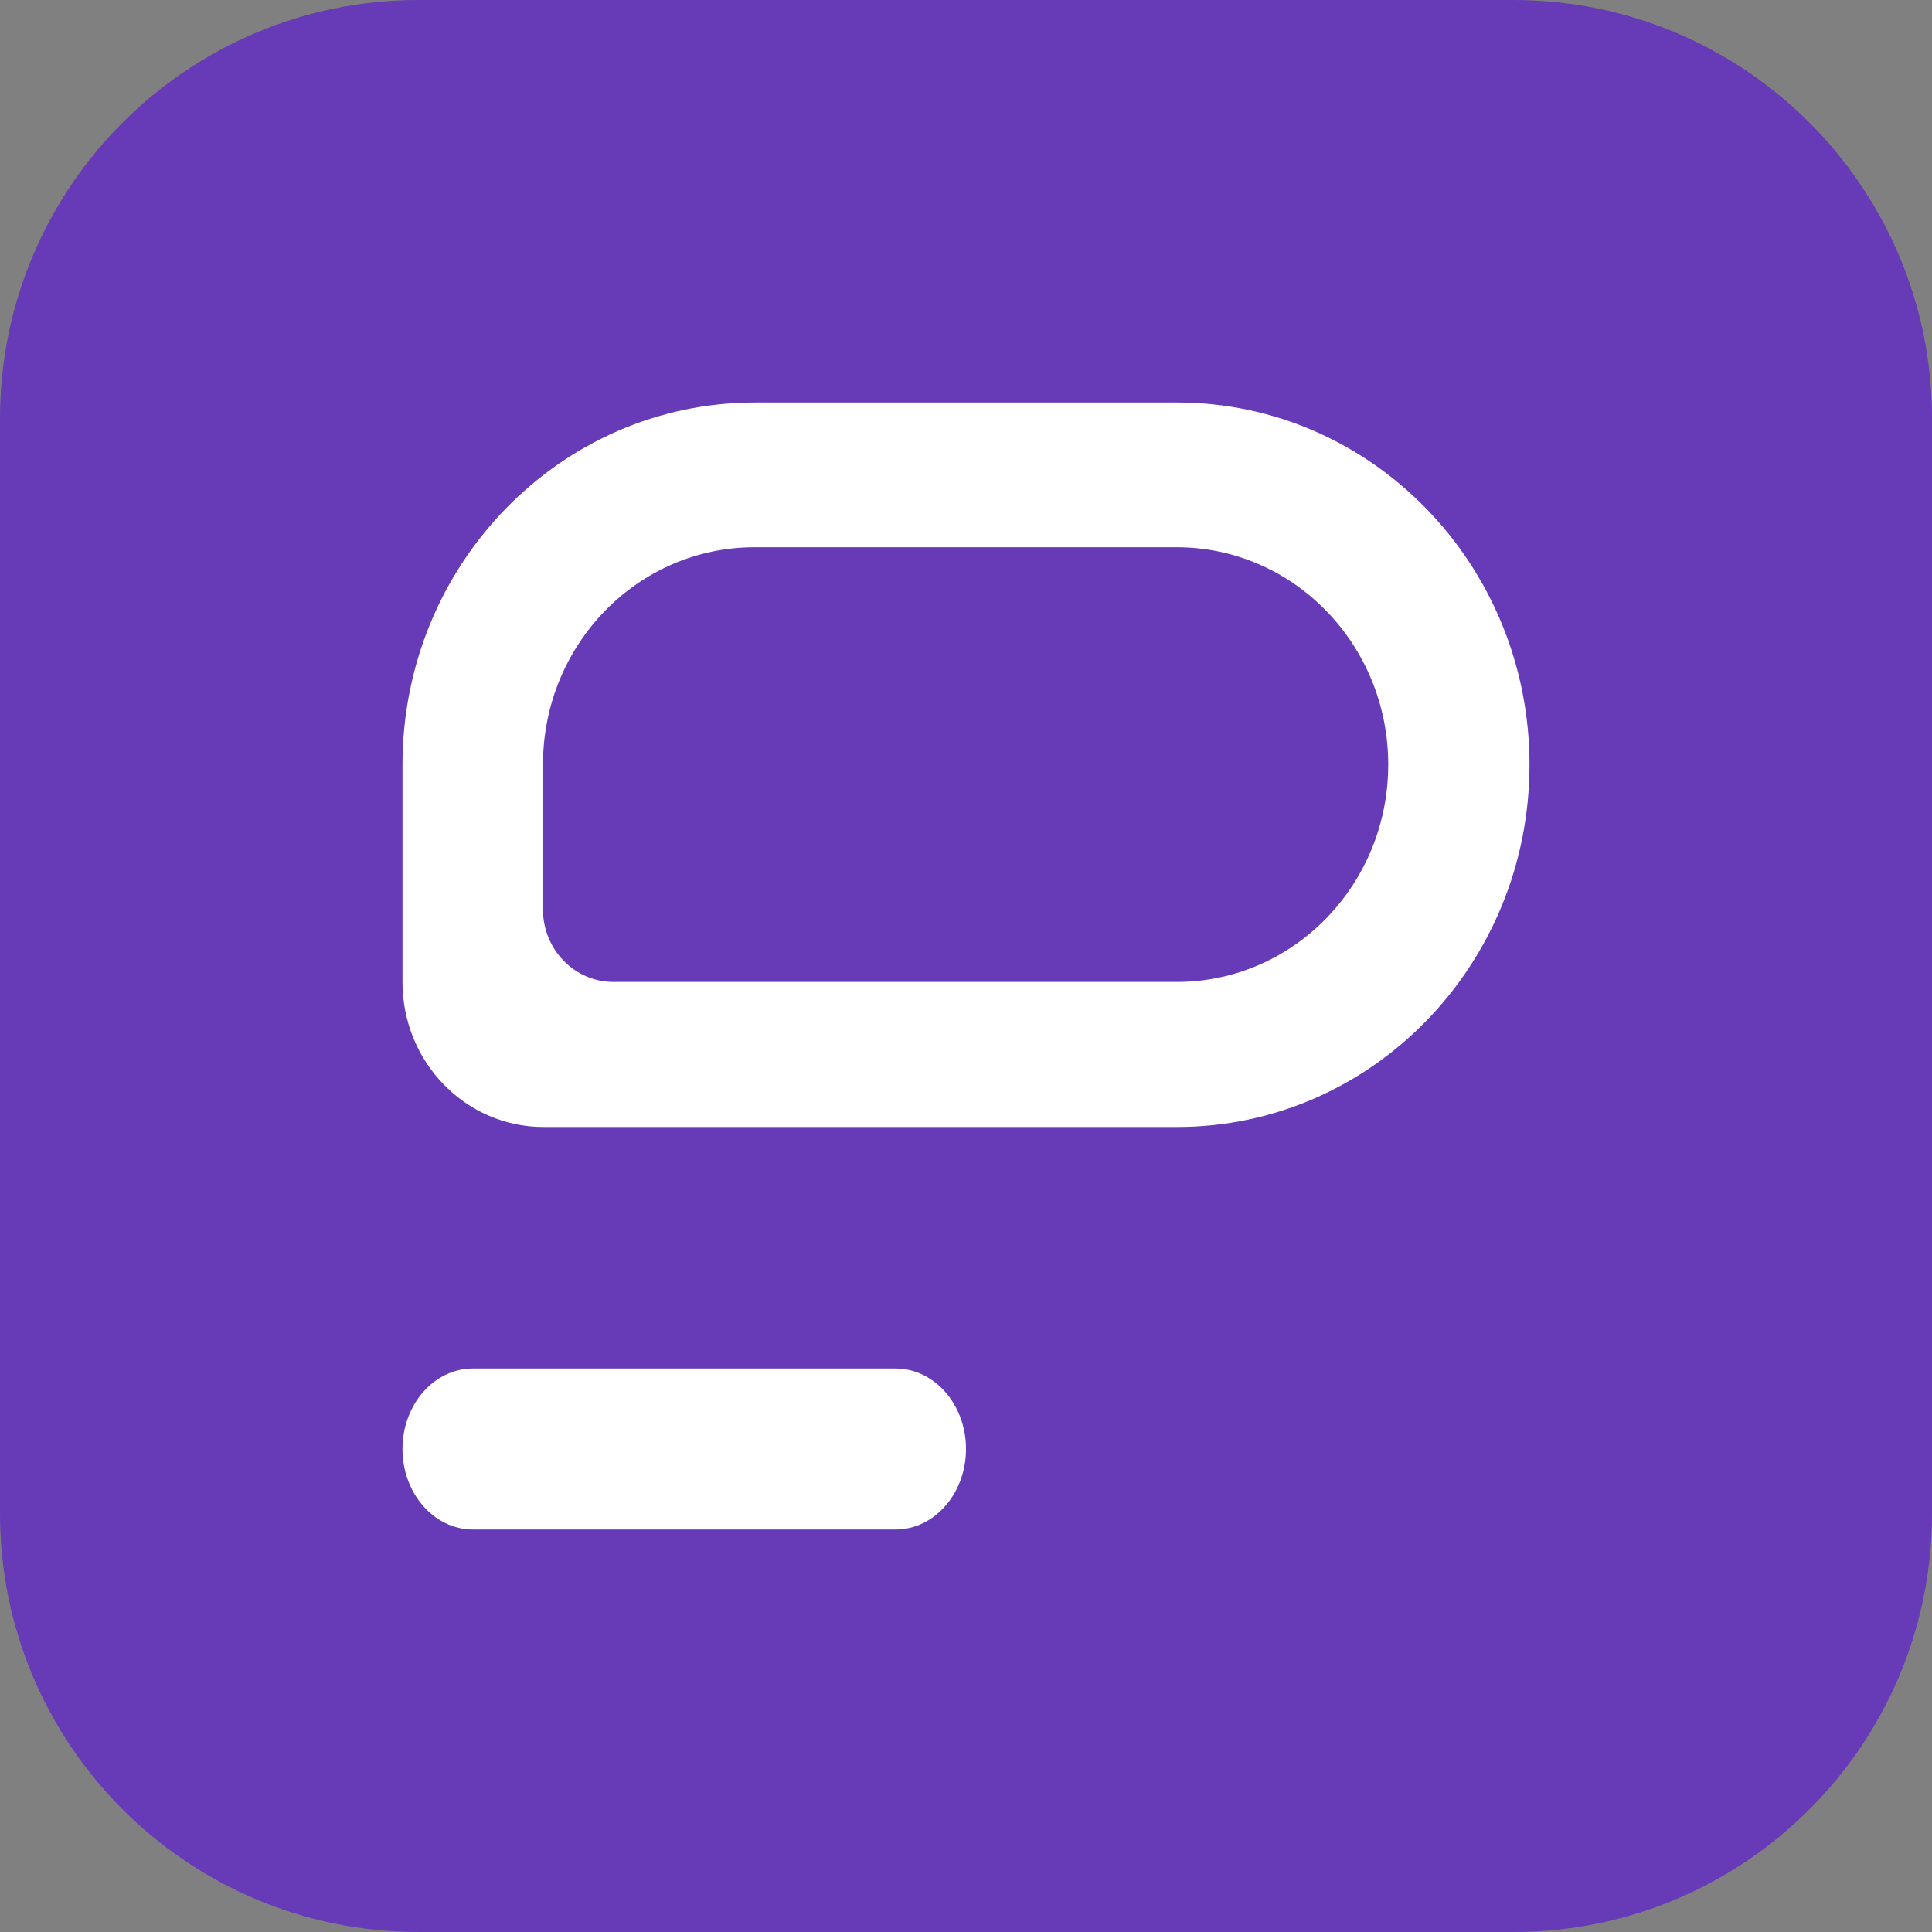
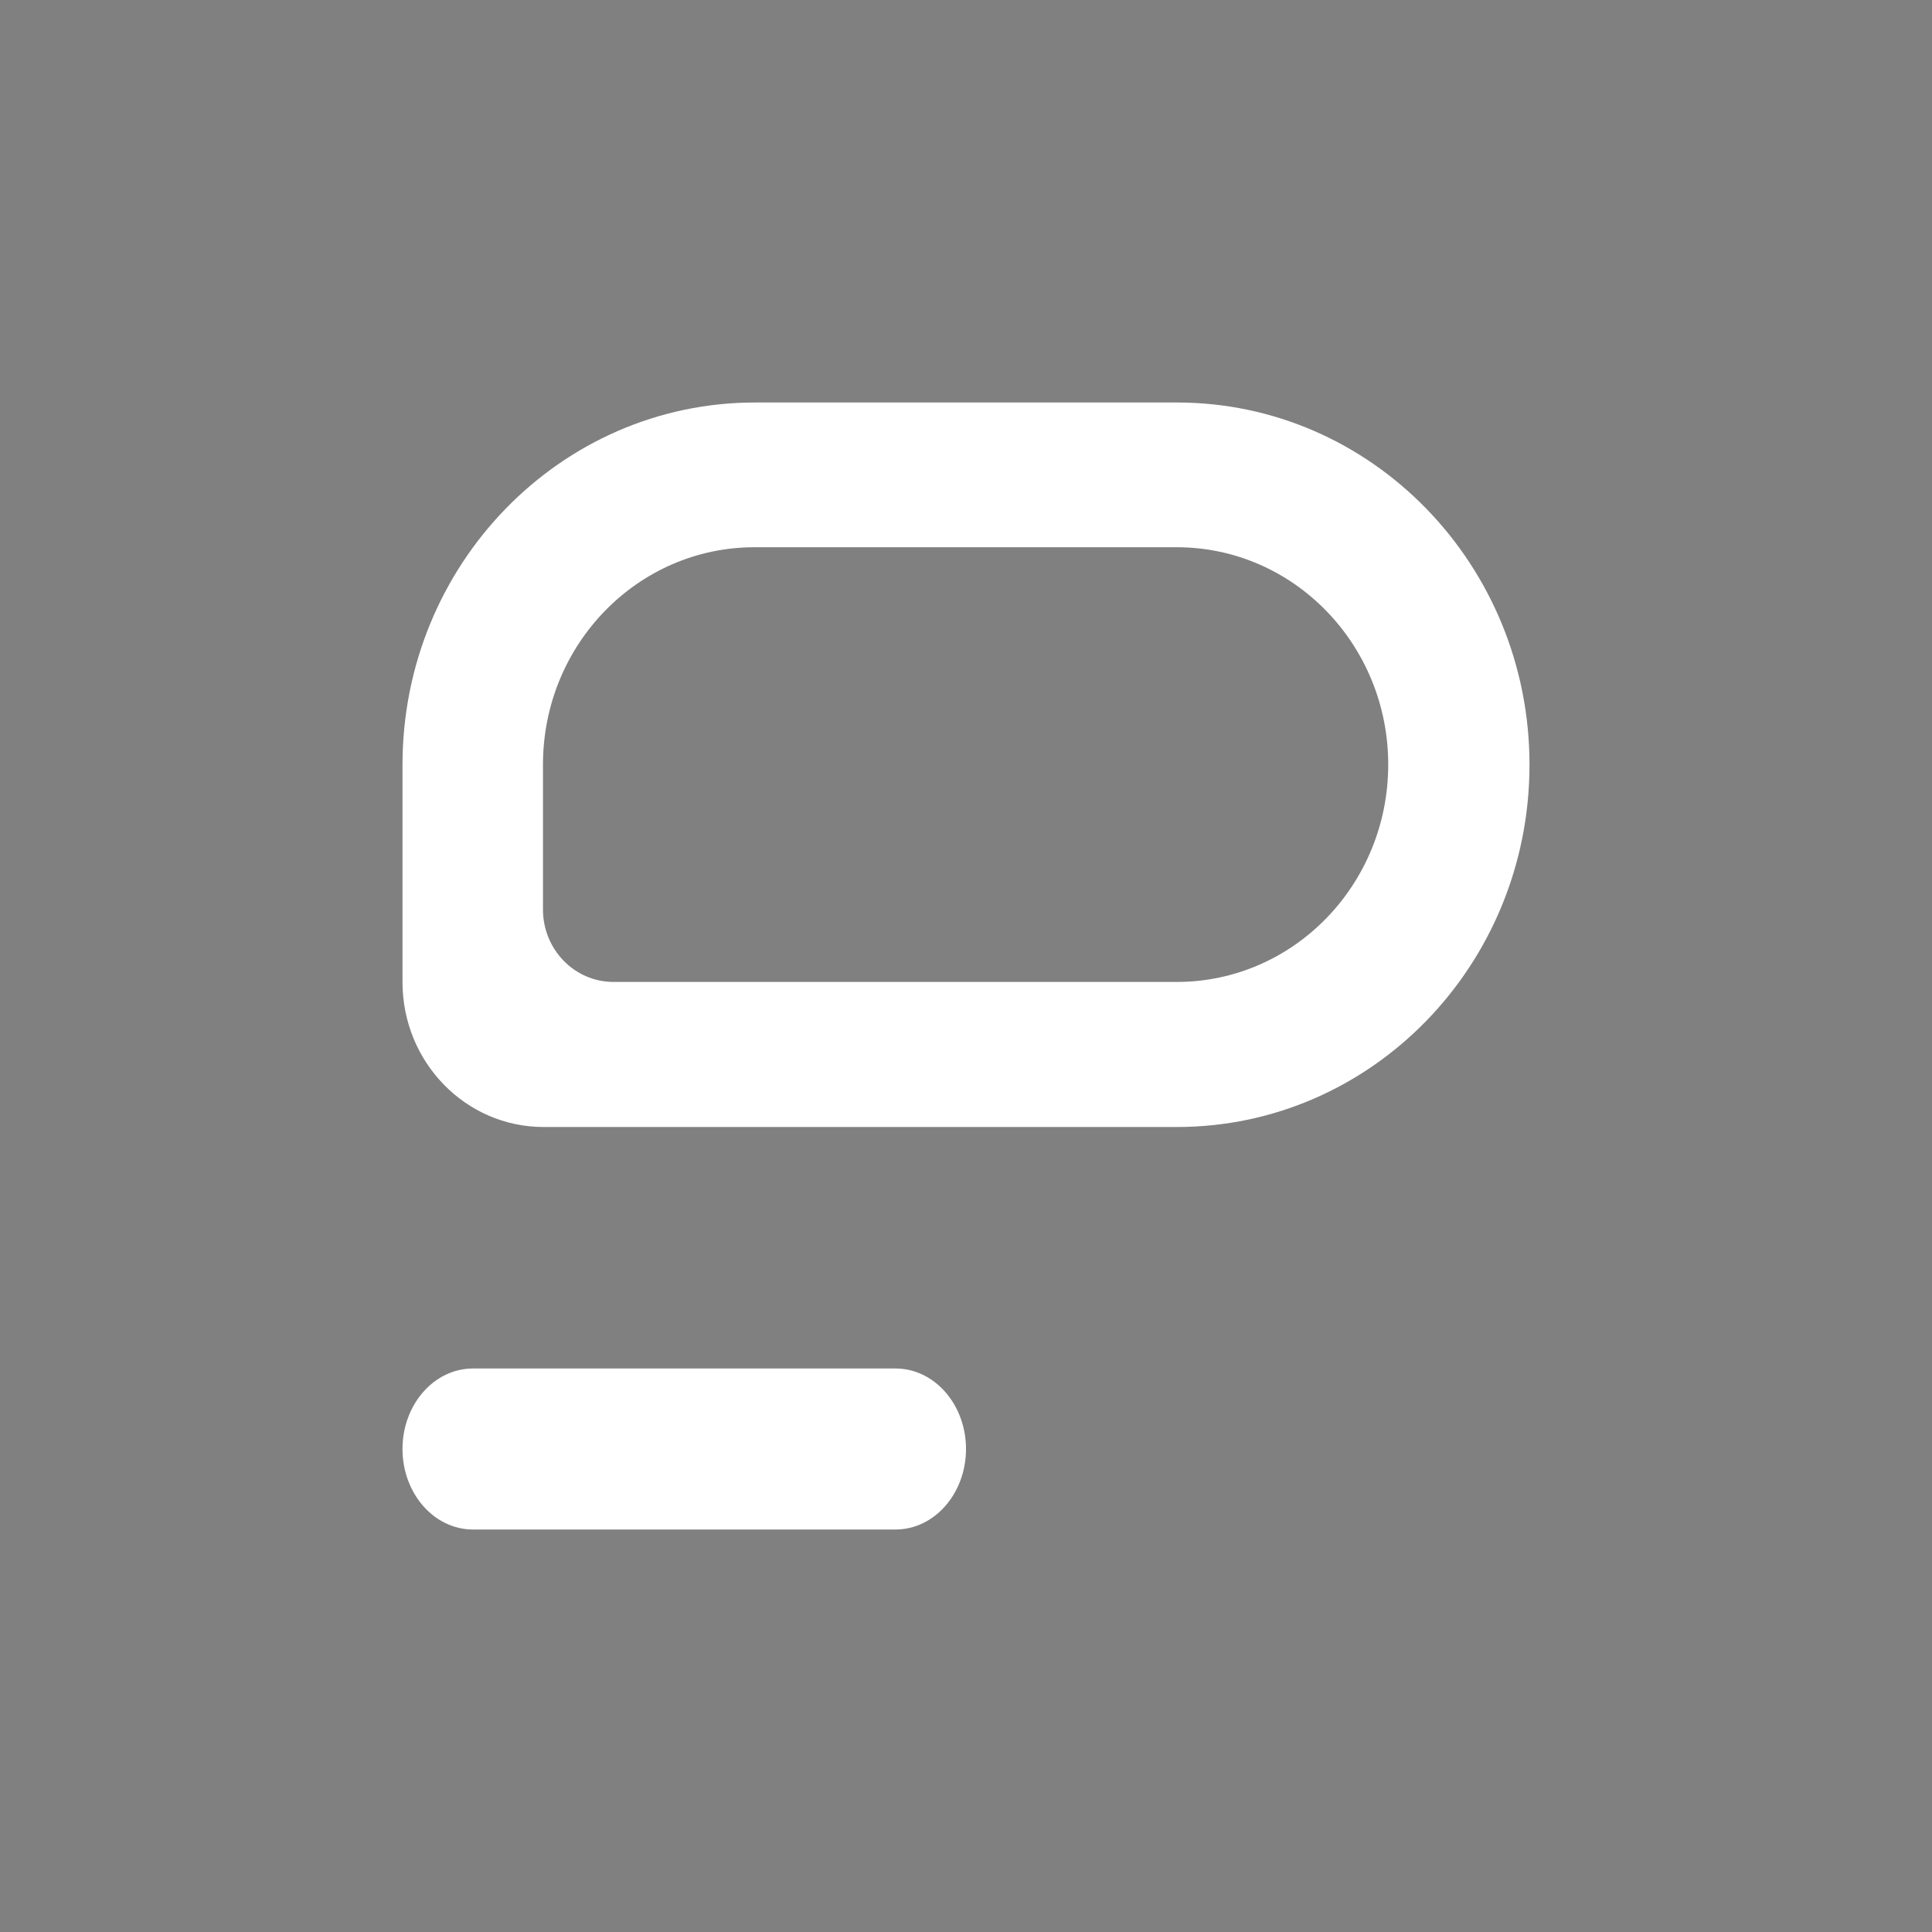
<svg xmlns="http://www.w3.org/2000/svg" width="24" height="24" viewBox="0 0 24 24" fill="none">
  <rect x="0" y="0" width="24" height="24" fill="#808080" stroke="none" />
-   <path d="M18.8 0H5.2C2.328 0 0 2.328 0 5.2V18.8C0 21.672 2.328 24 5.2 24H18.8C21.672 24 24 21.672 24 18.8V5.2C24 2.328 21.672 0 18.8 0Z" fill="#673AB7" />
  <path d="M5 18C5 17.448 5.392 17 5.875 17H11.125C11.608 17 12 17.448 12 18C12 18.552 11.608 19 11.125 19H5.875C5.392 19 5 18.552 5 18Z" fill="white" />
  <path fill-rule="evenodd" clip-rule="evenodd" d="M9.379 5C6.961 5 5 7.015 5 9.5V12.2C5 13.194 5.784 14 6.752 14H14.621C17.04 14 19 11.985 19 9.5C19 7.015 17.039 5 14.621 5H9.379ZM9.373 6.798C7.921 6.798 6.745 8.007 6.745 9.498V11.298C6.745 11.795 7.137 12.198 7.621 12.198H14.618C16.069 12.198 17.245 10.989 17.245 9.498C17.245 8.007 16.069 6.798 14.618 6.798H9.373Z" fill="white" />
</svg>